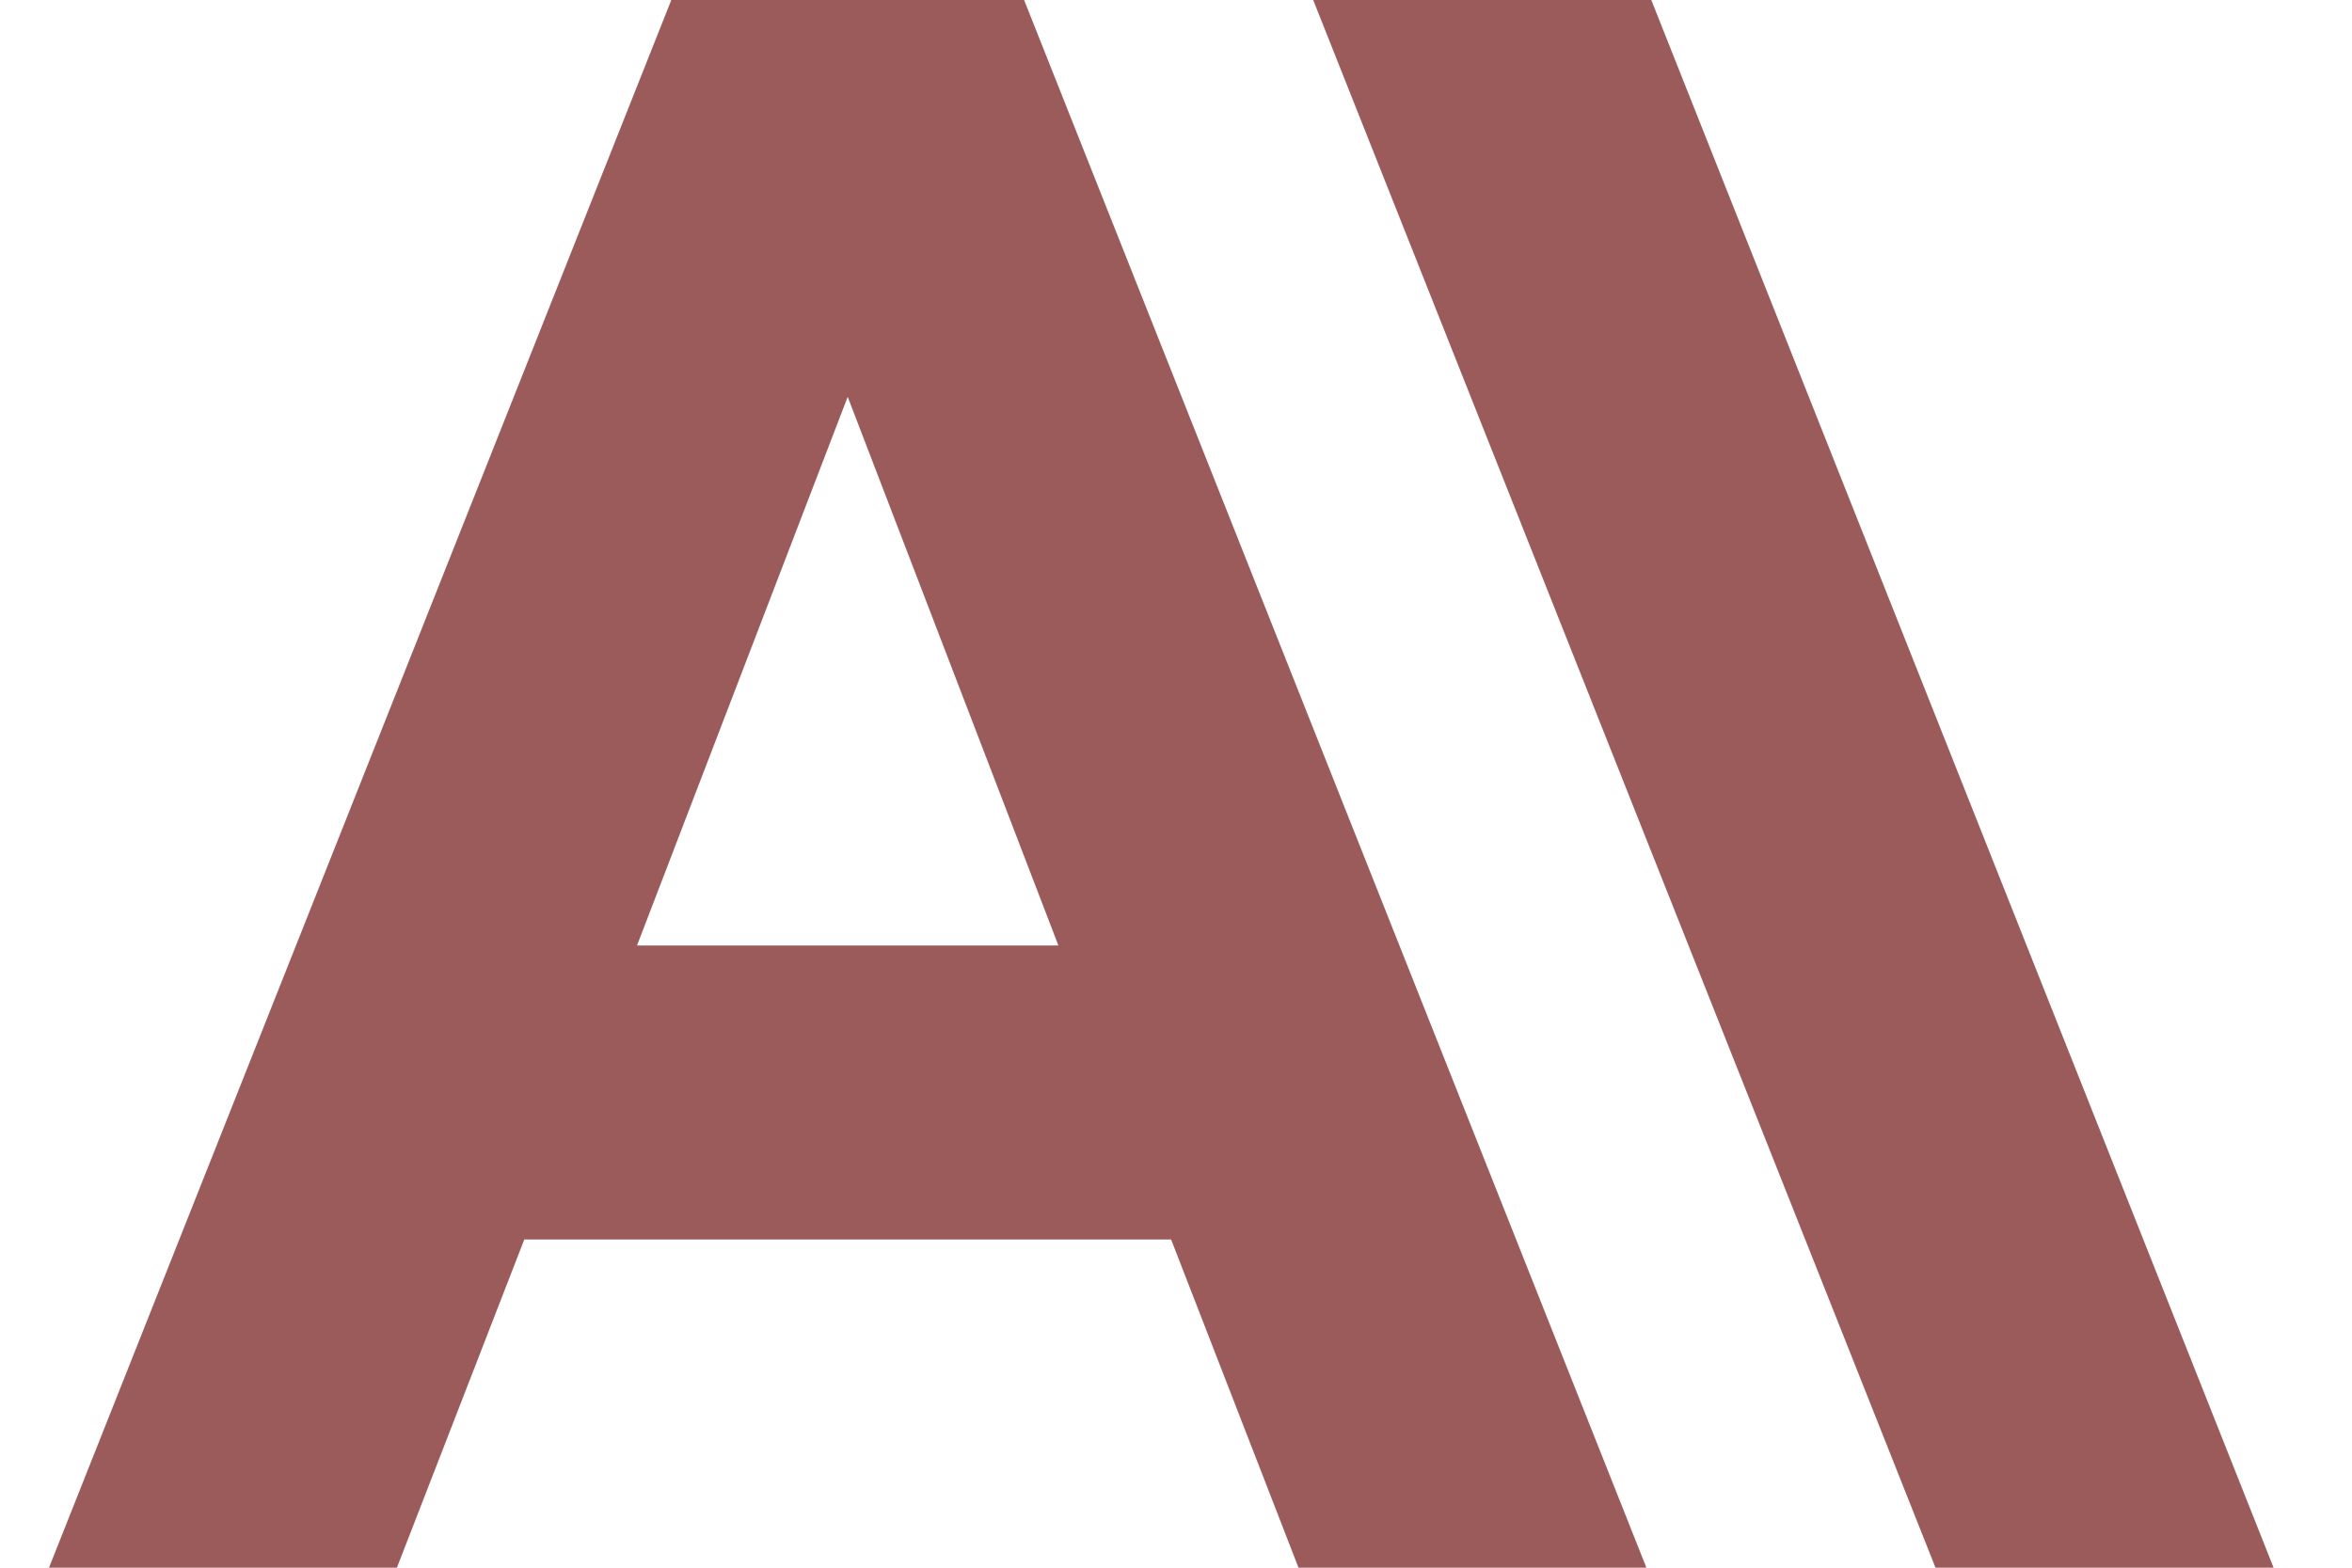
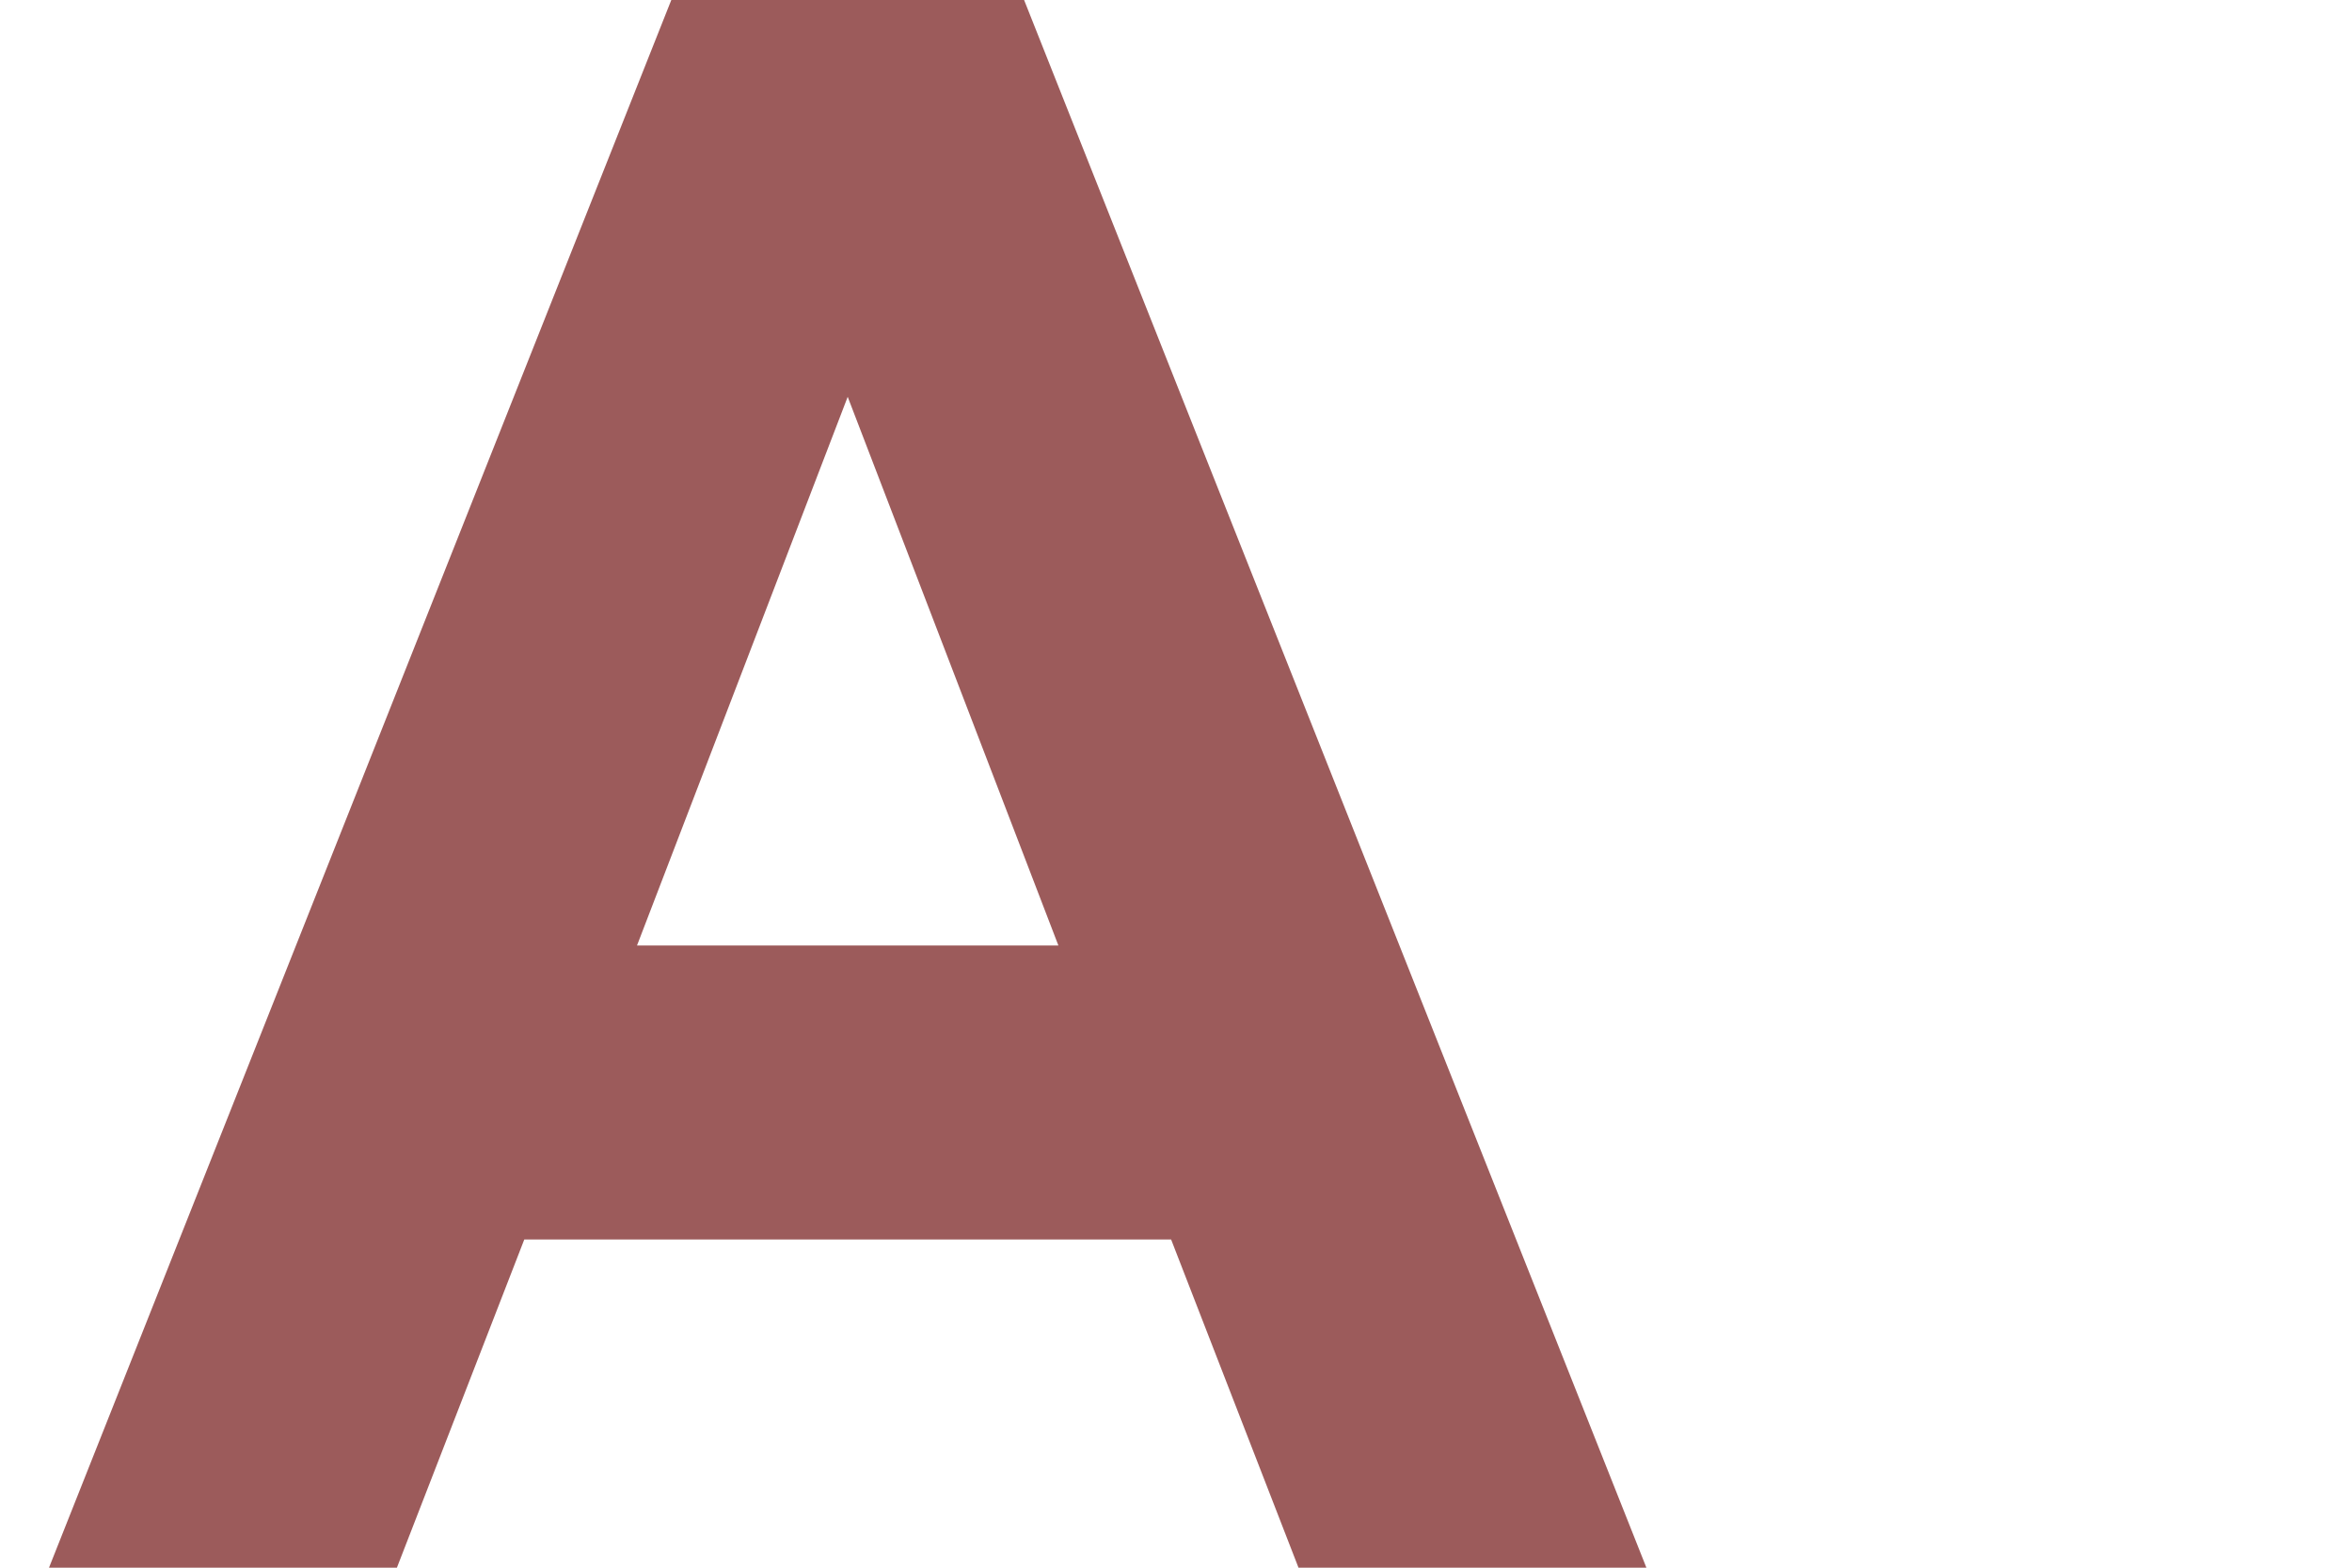
<svg xmlns="http://www.w3.org/2000/svg" id="Capa_1" version="1.1" viewBox="0 0 48 32">
  <defs>
    <style>
      .st0 {
        fill: #9c5b5b;
      }
    </style>
  </defs>
-   <path class="st0" d="M33.7,0h-6.9l12.7,32h6.9L33.7,0Z" />
  <path class="st0" d="M13.7,0L1,32h7.1l2.6-6.7h13.2l2.6,6.7h7.1L20.9,0h-7.3ZM13,19.3l4.3-11.2,4.3,11.2h-8.7Z" />
</svg>